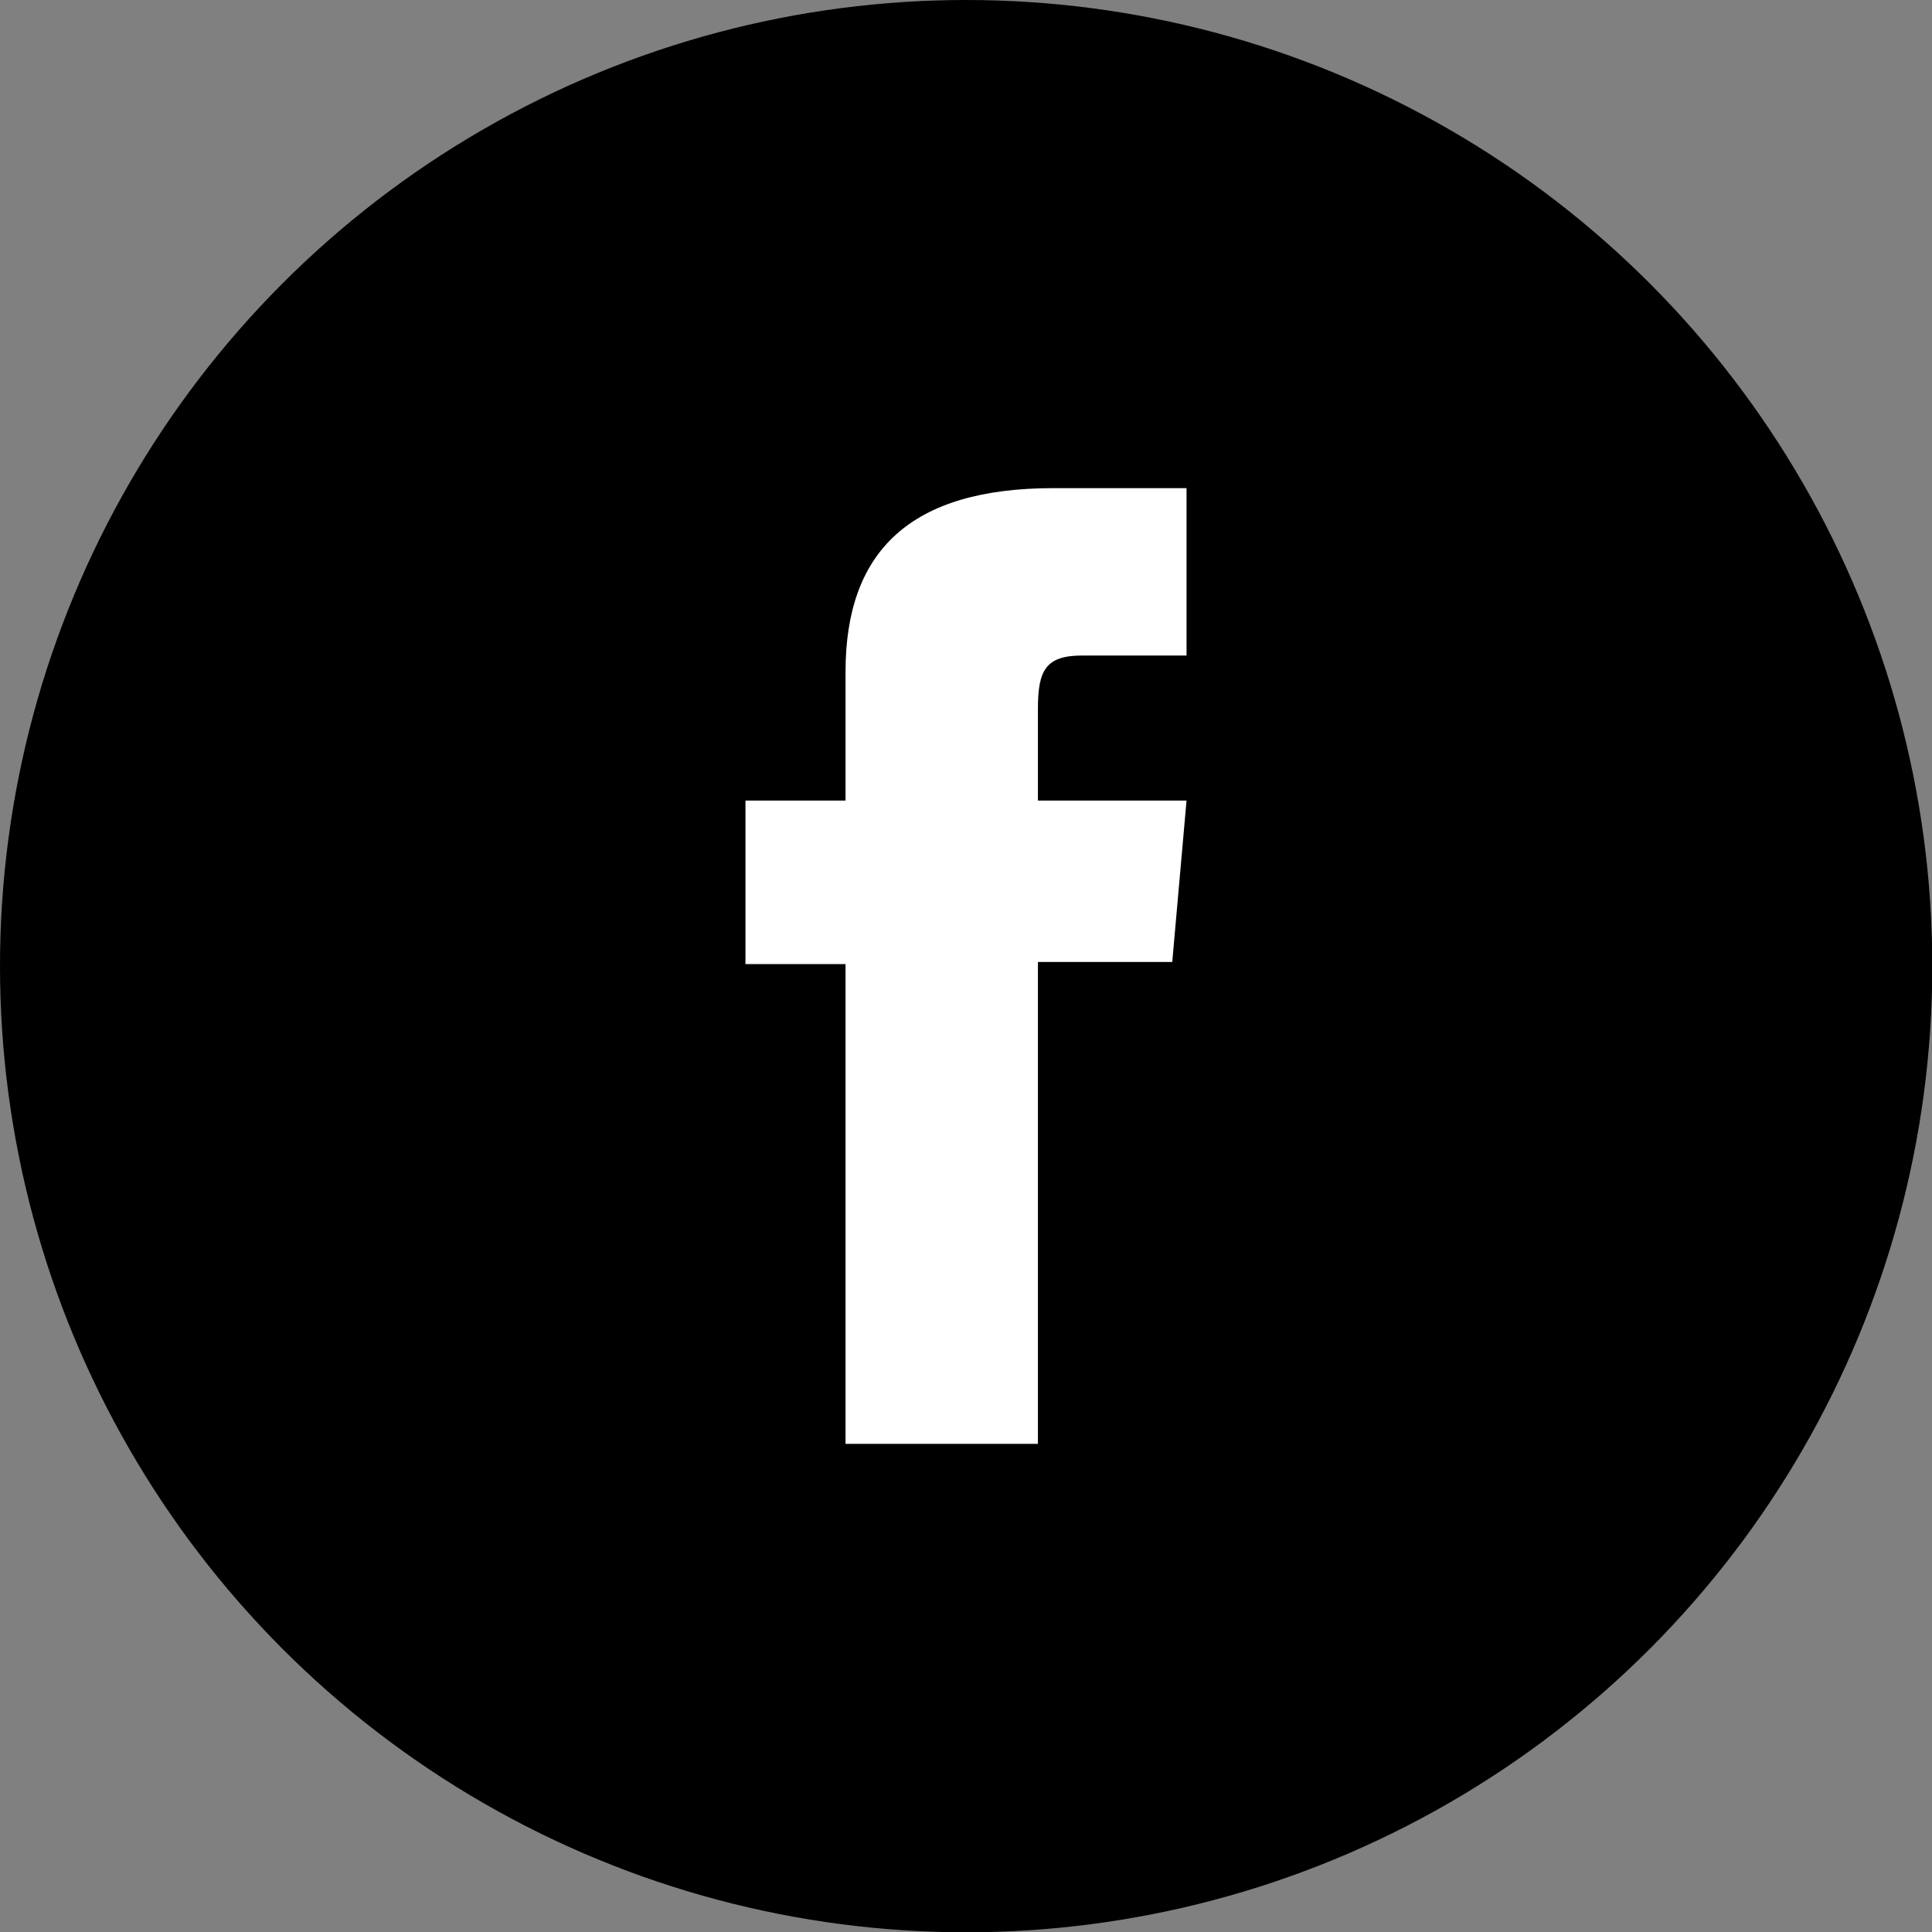
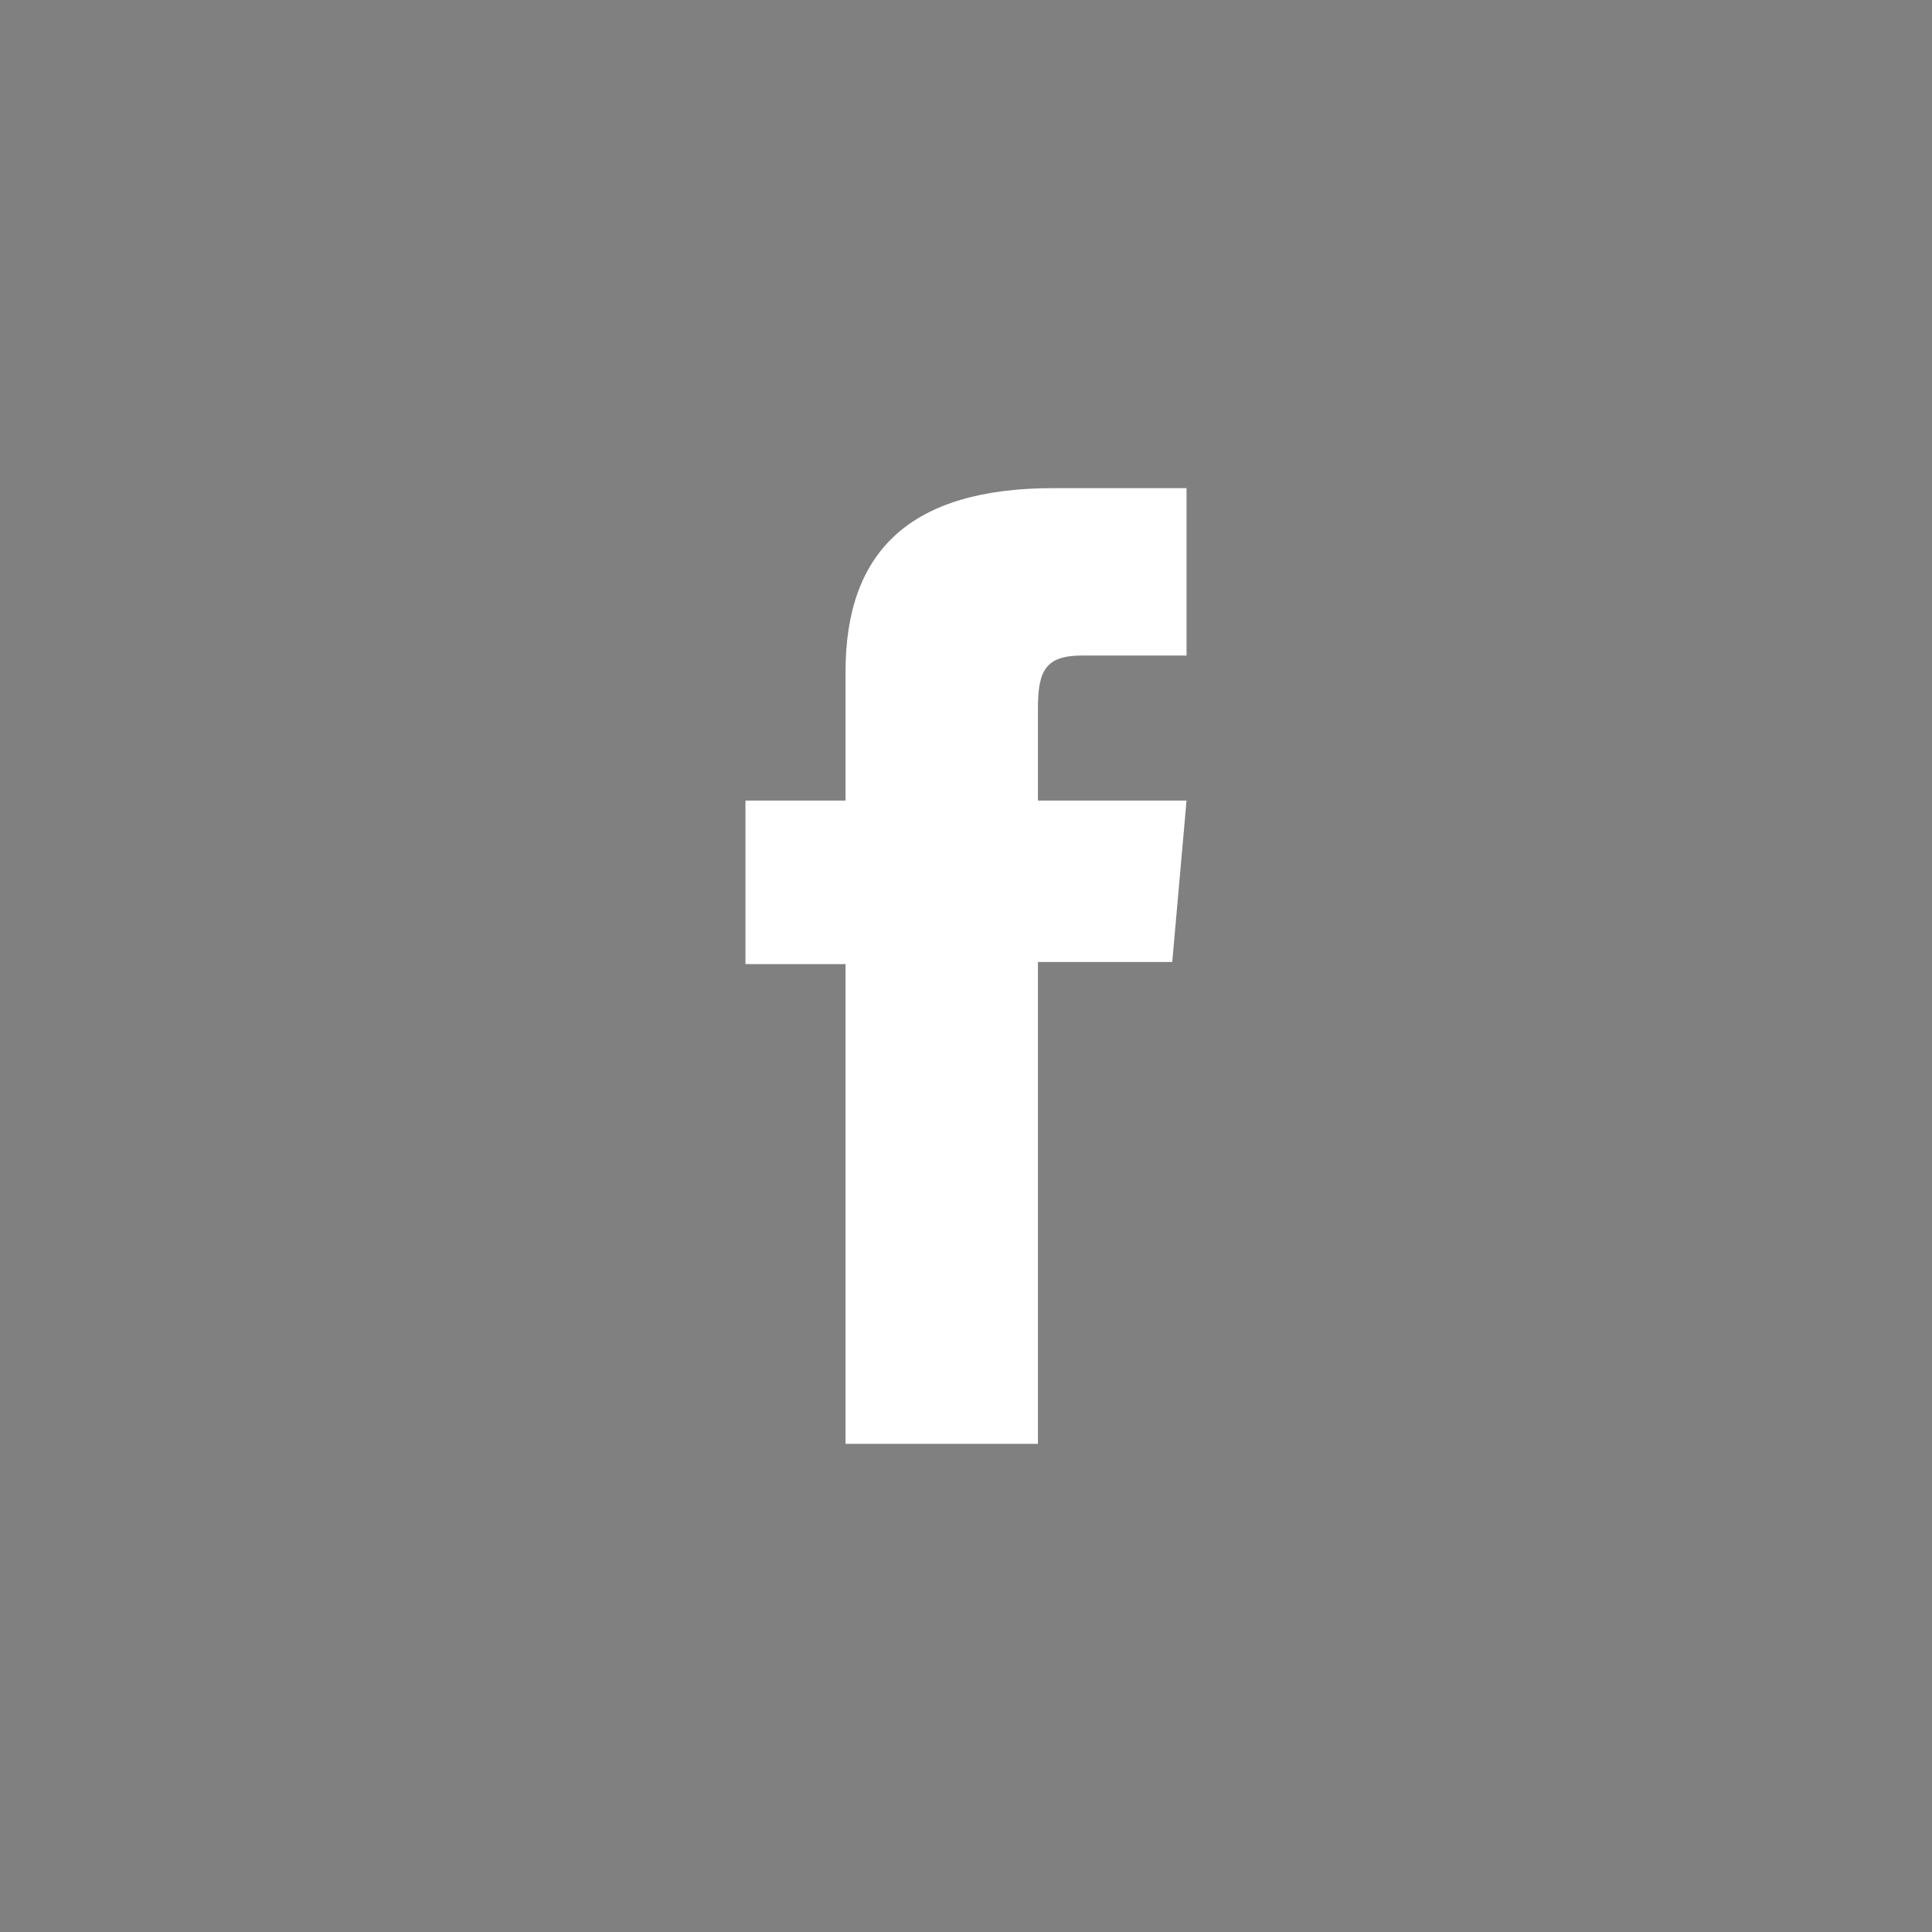
<svg xmlns="http://www.w3.org/2000/svg" id="Layer_1" width="64.87" height="64.87" viewBox="0 0 64.87 64.87">
  <rect x="0" y="0" width="64.87" height="64.87" fill="#808080" stroke="none" />
  <defs>
    <style>.cls-1{fill:#000;}.cls-1,.cls-2{stroke-width:0px;}.cls-2{fill:#fff;}</style>
  </defs>
-   <circle class="cls-1" cx="32.44" cy="32.44" r="32.44" />
  <path class="cls-2" d="M28.39,48.48h6.46v-16.18h4.51l.48-5.42h-4.99v-3.09c0-1.28.26-1.78,1.49-1.78h3.5v-5.62h-4.47c-4.81,0-6.98,2.12-6.98,6.17v4.32h-3.36v5.49h3.36v16.11Z" />
</svg>